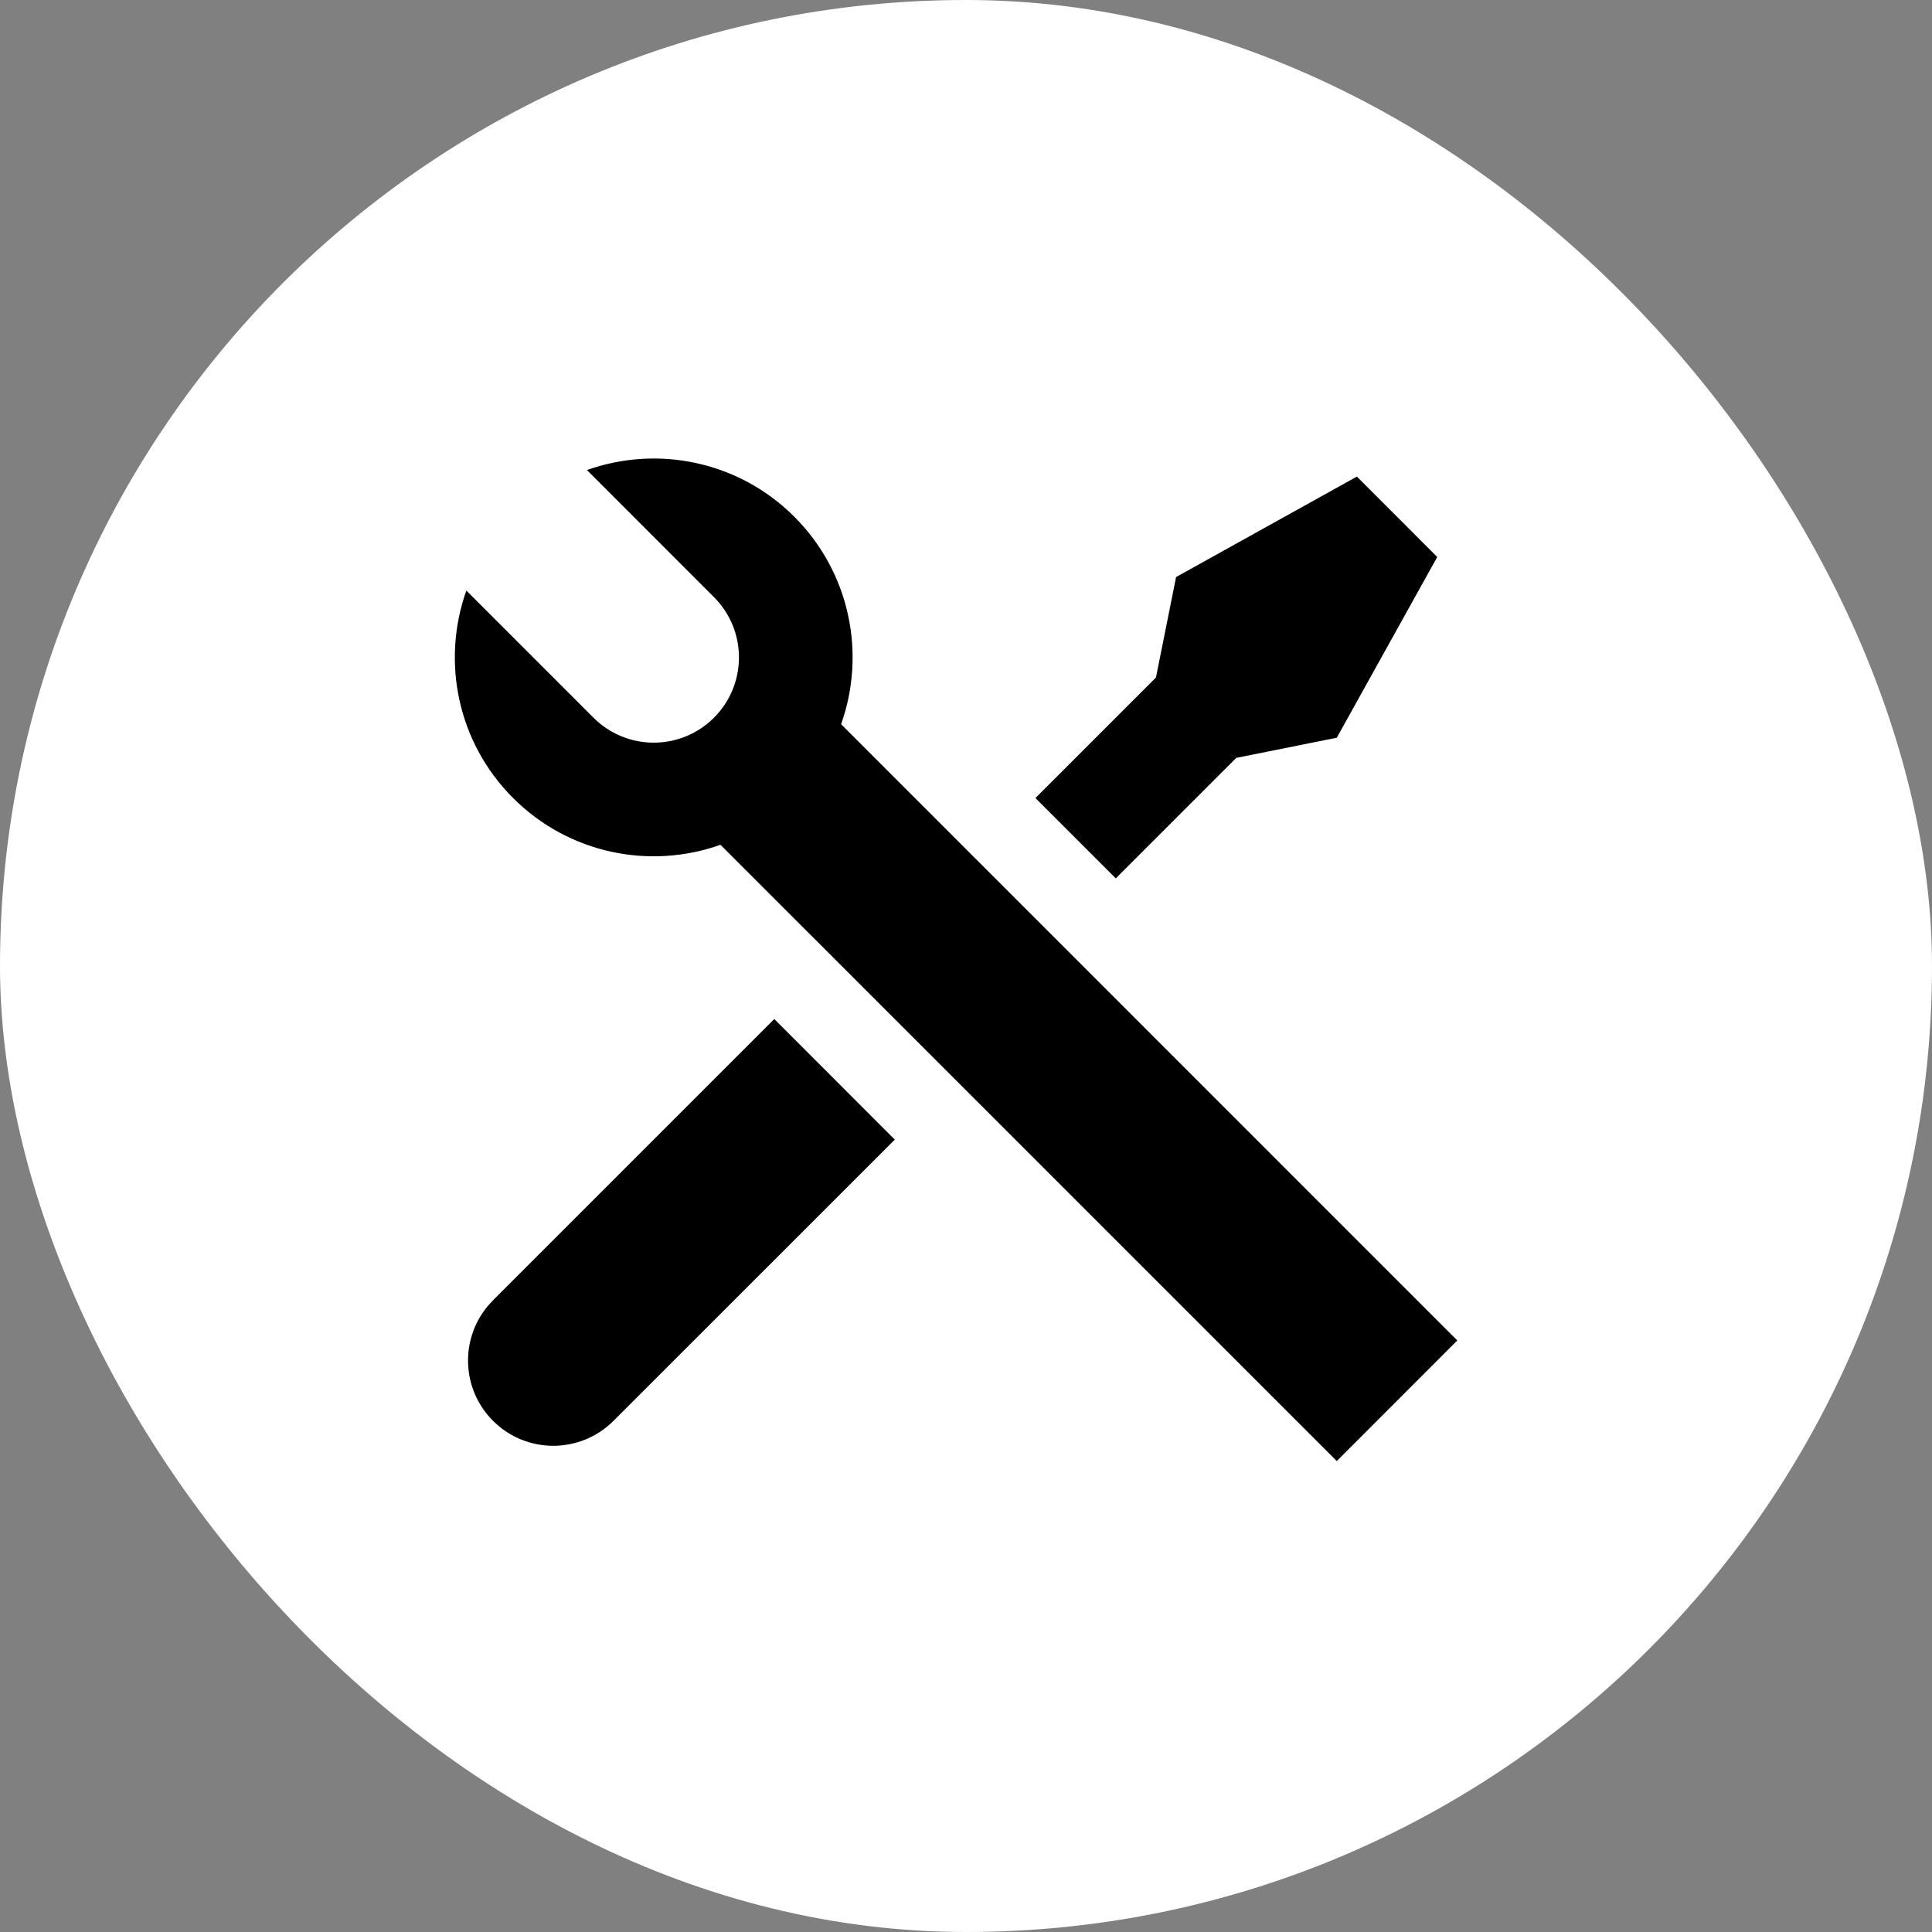
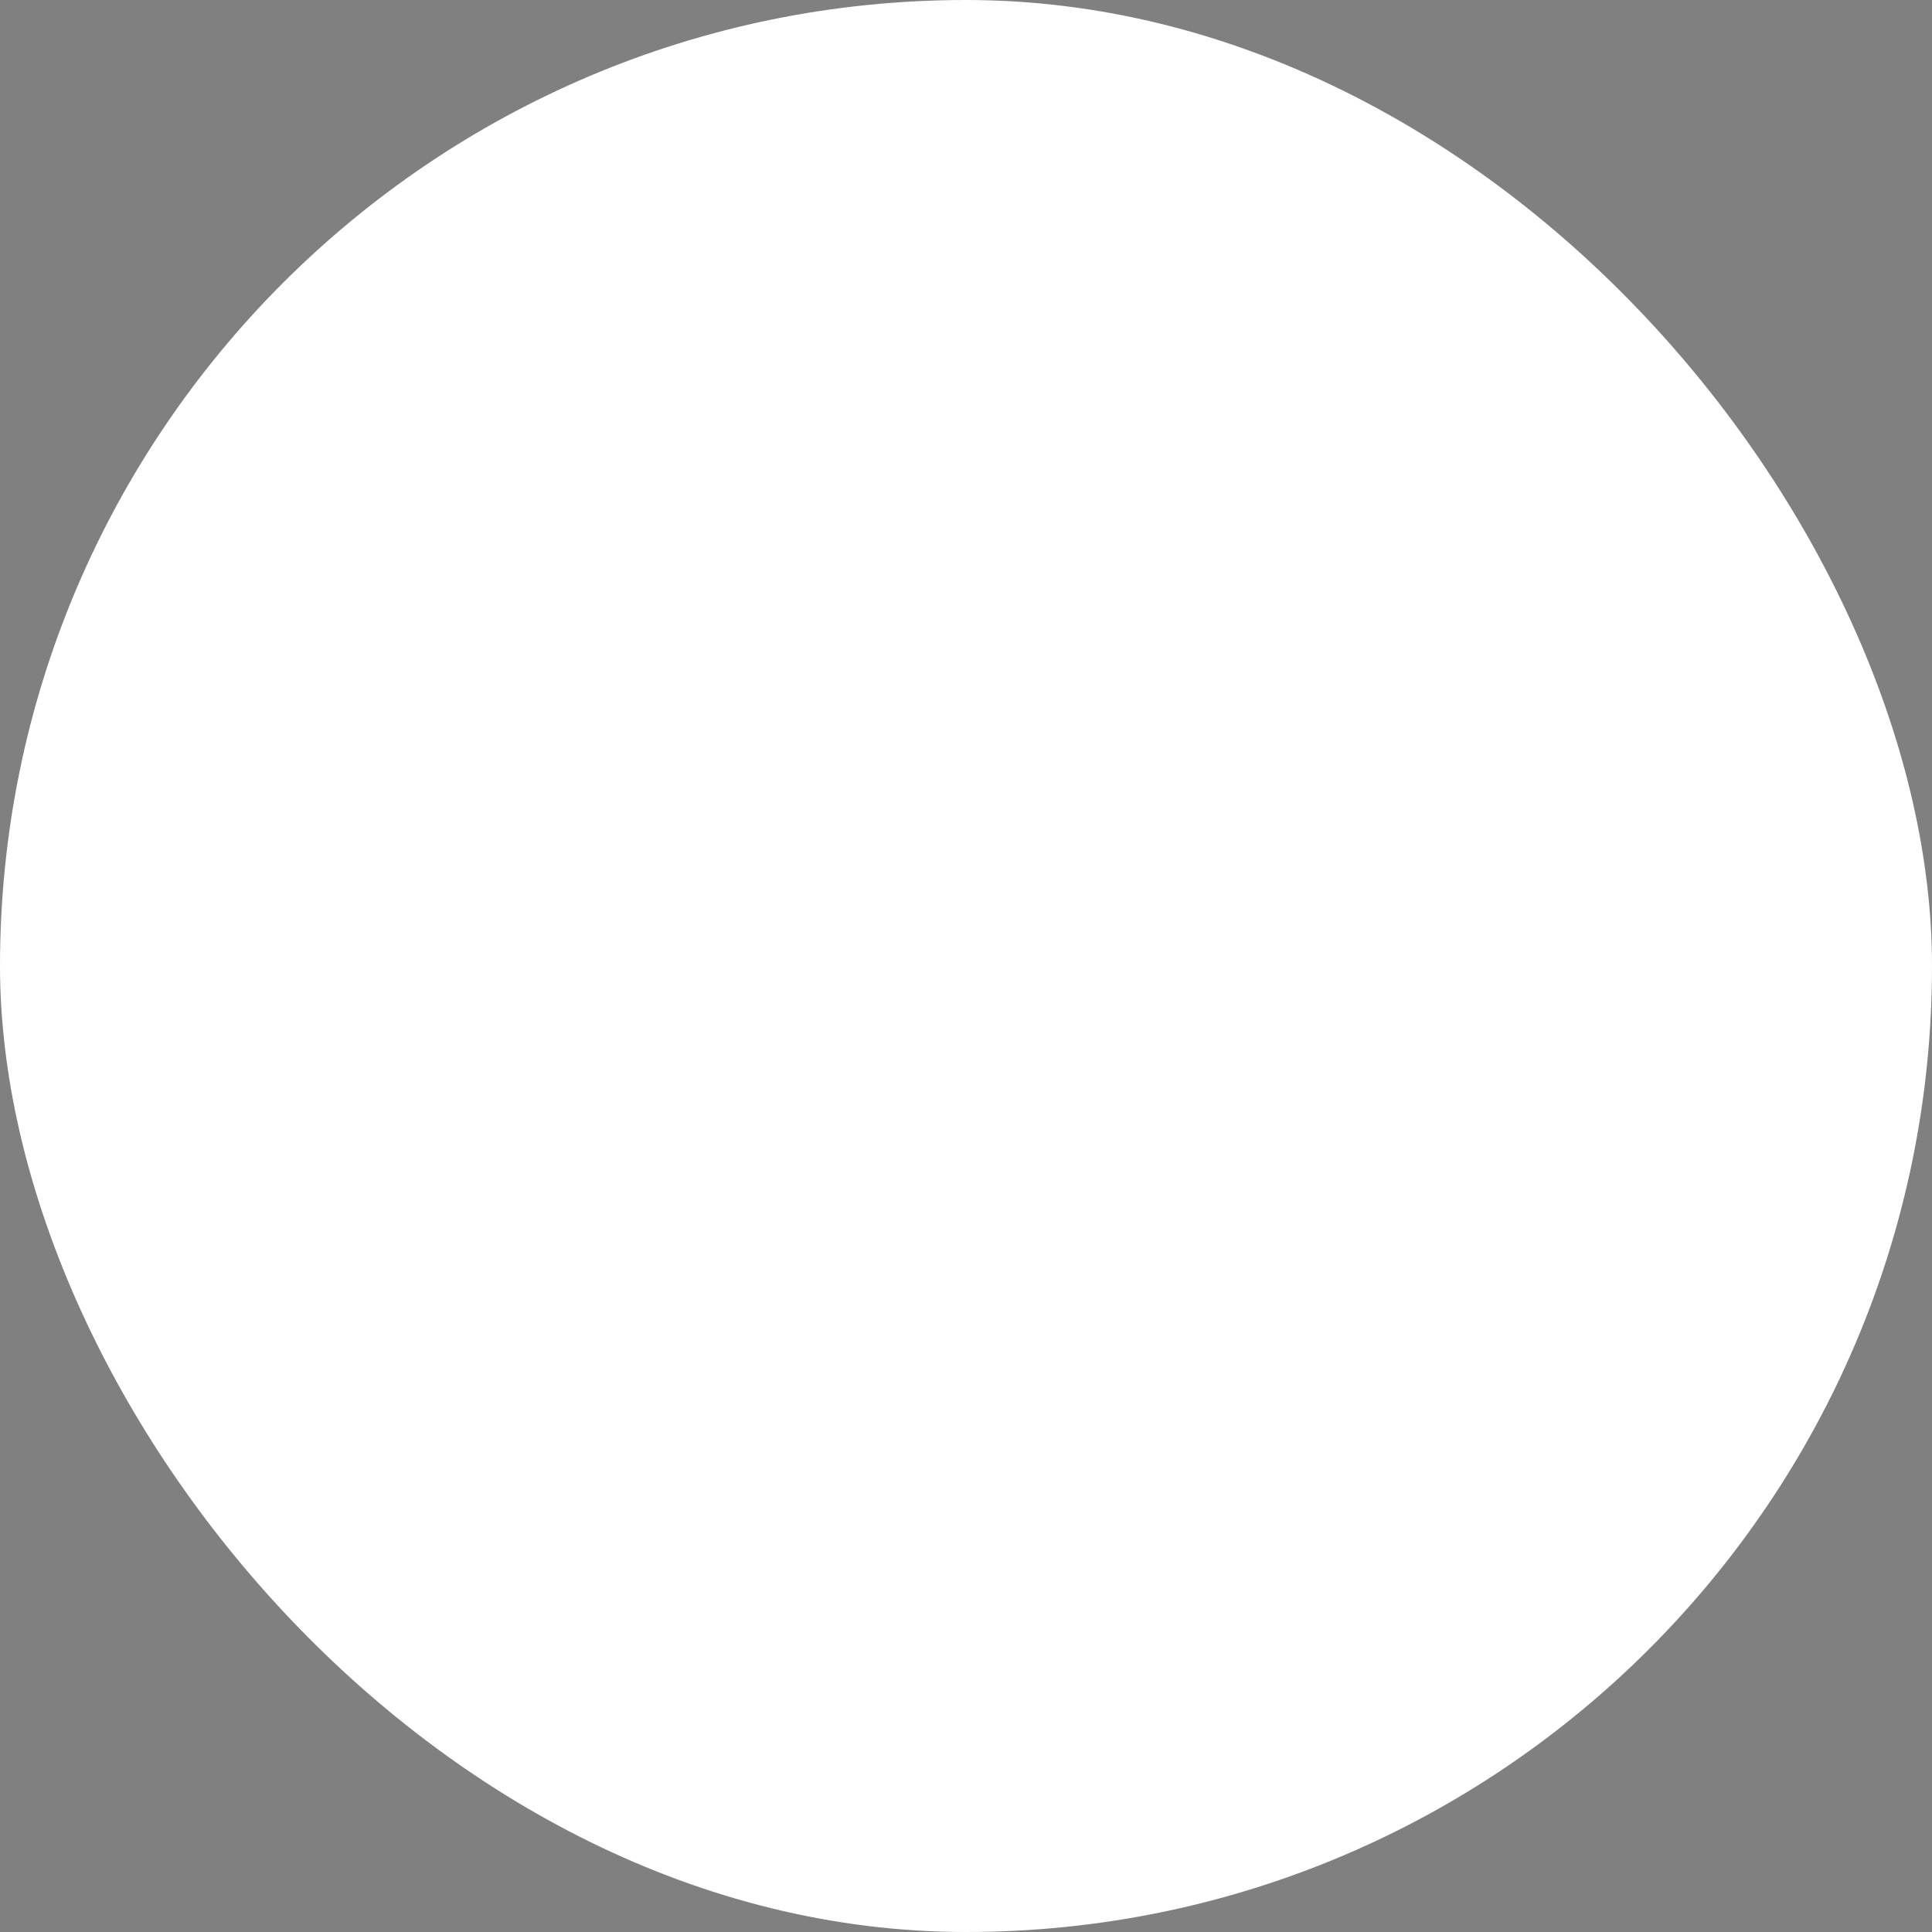
<svg xmlns="http://www.w3.org/2000/svg" width="34" height="34" viewBox="0 0 34 34" fill="none">
  <rect x="0" y="0" width="34" height="34" fill="#808080" stroke="none" />
  <rect width="34" height="34" rx="17" fill="white" />
-   <path d="M10.329 8.272C11.562 7.833 12.992 8.107 13.979 9.094C14.966 10.082 15.241 11.512 14.802 12.745L25.646 23.59L23.525 25.712L12.679 14.867C11.446 15.306 10.017 15.031 9.03 14.044C8.042 13.057 7.768 11.627 8.207 10.393L10.444 12.63C11.03 13.216 11.979 13.216 12.565 12.63C13.151 12.044 13.151 11.095 12.565 10.509L10.329 8.272ZM20.697 10.155L23.879 8.387L25.293 9.802L23.525 12.983L21.757 13.337L19.636 15.458L18.222 14.044L20.343 11.923L20.697 10.155ZM13.626 17.933L15.747 20.055L10.797 25.004C10.211 25.59 9.262 25.59 8.676 25.004C8.125 24.453 8.092 23.579 8.579 22.99L8.676 22.883L13.626 17.933Z" fill="black" />
</svg>